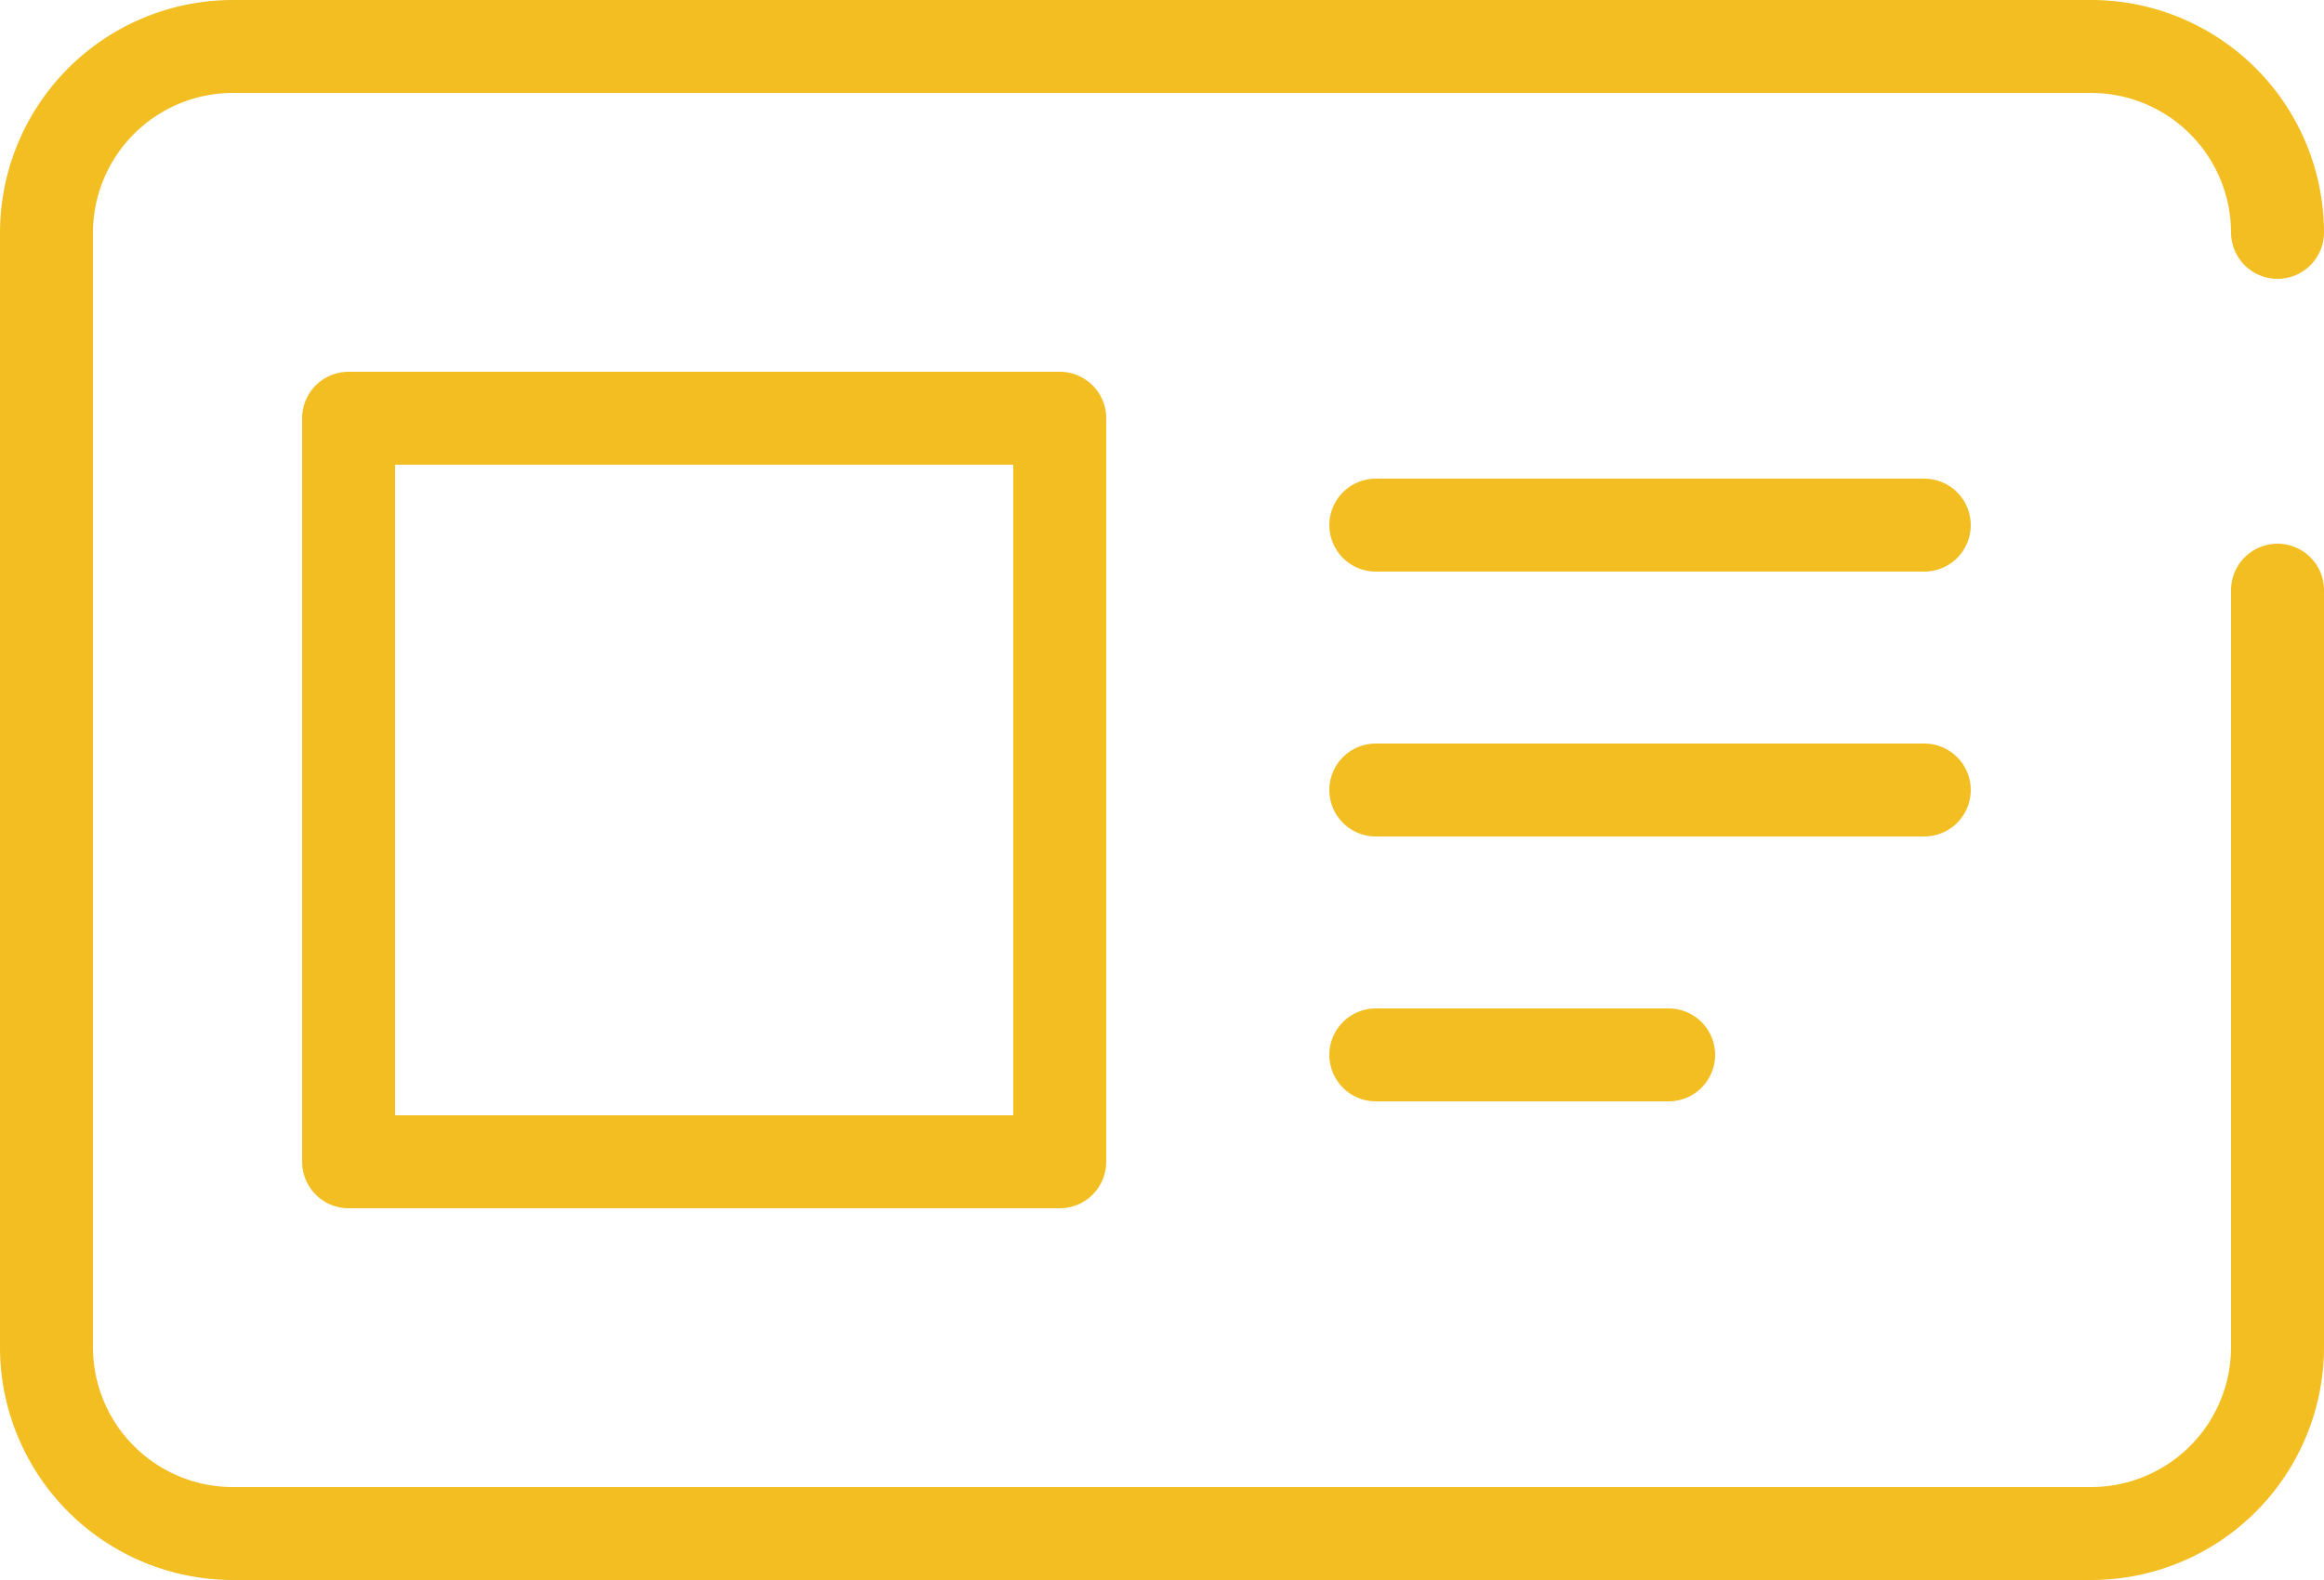
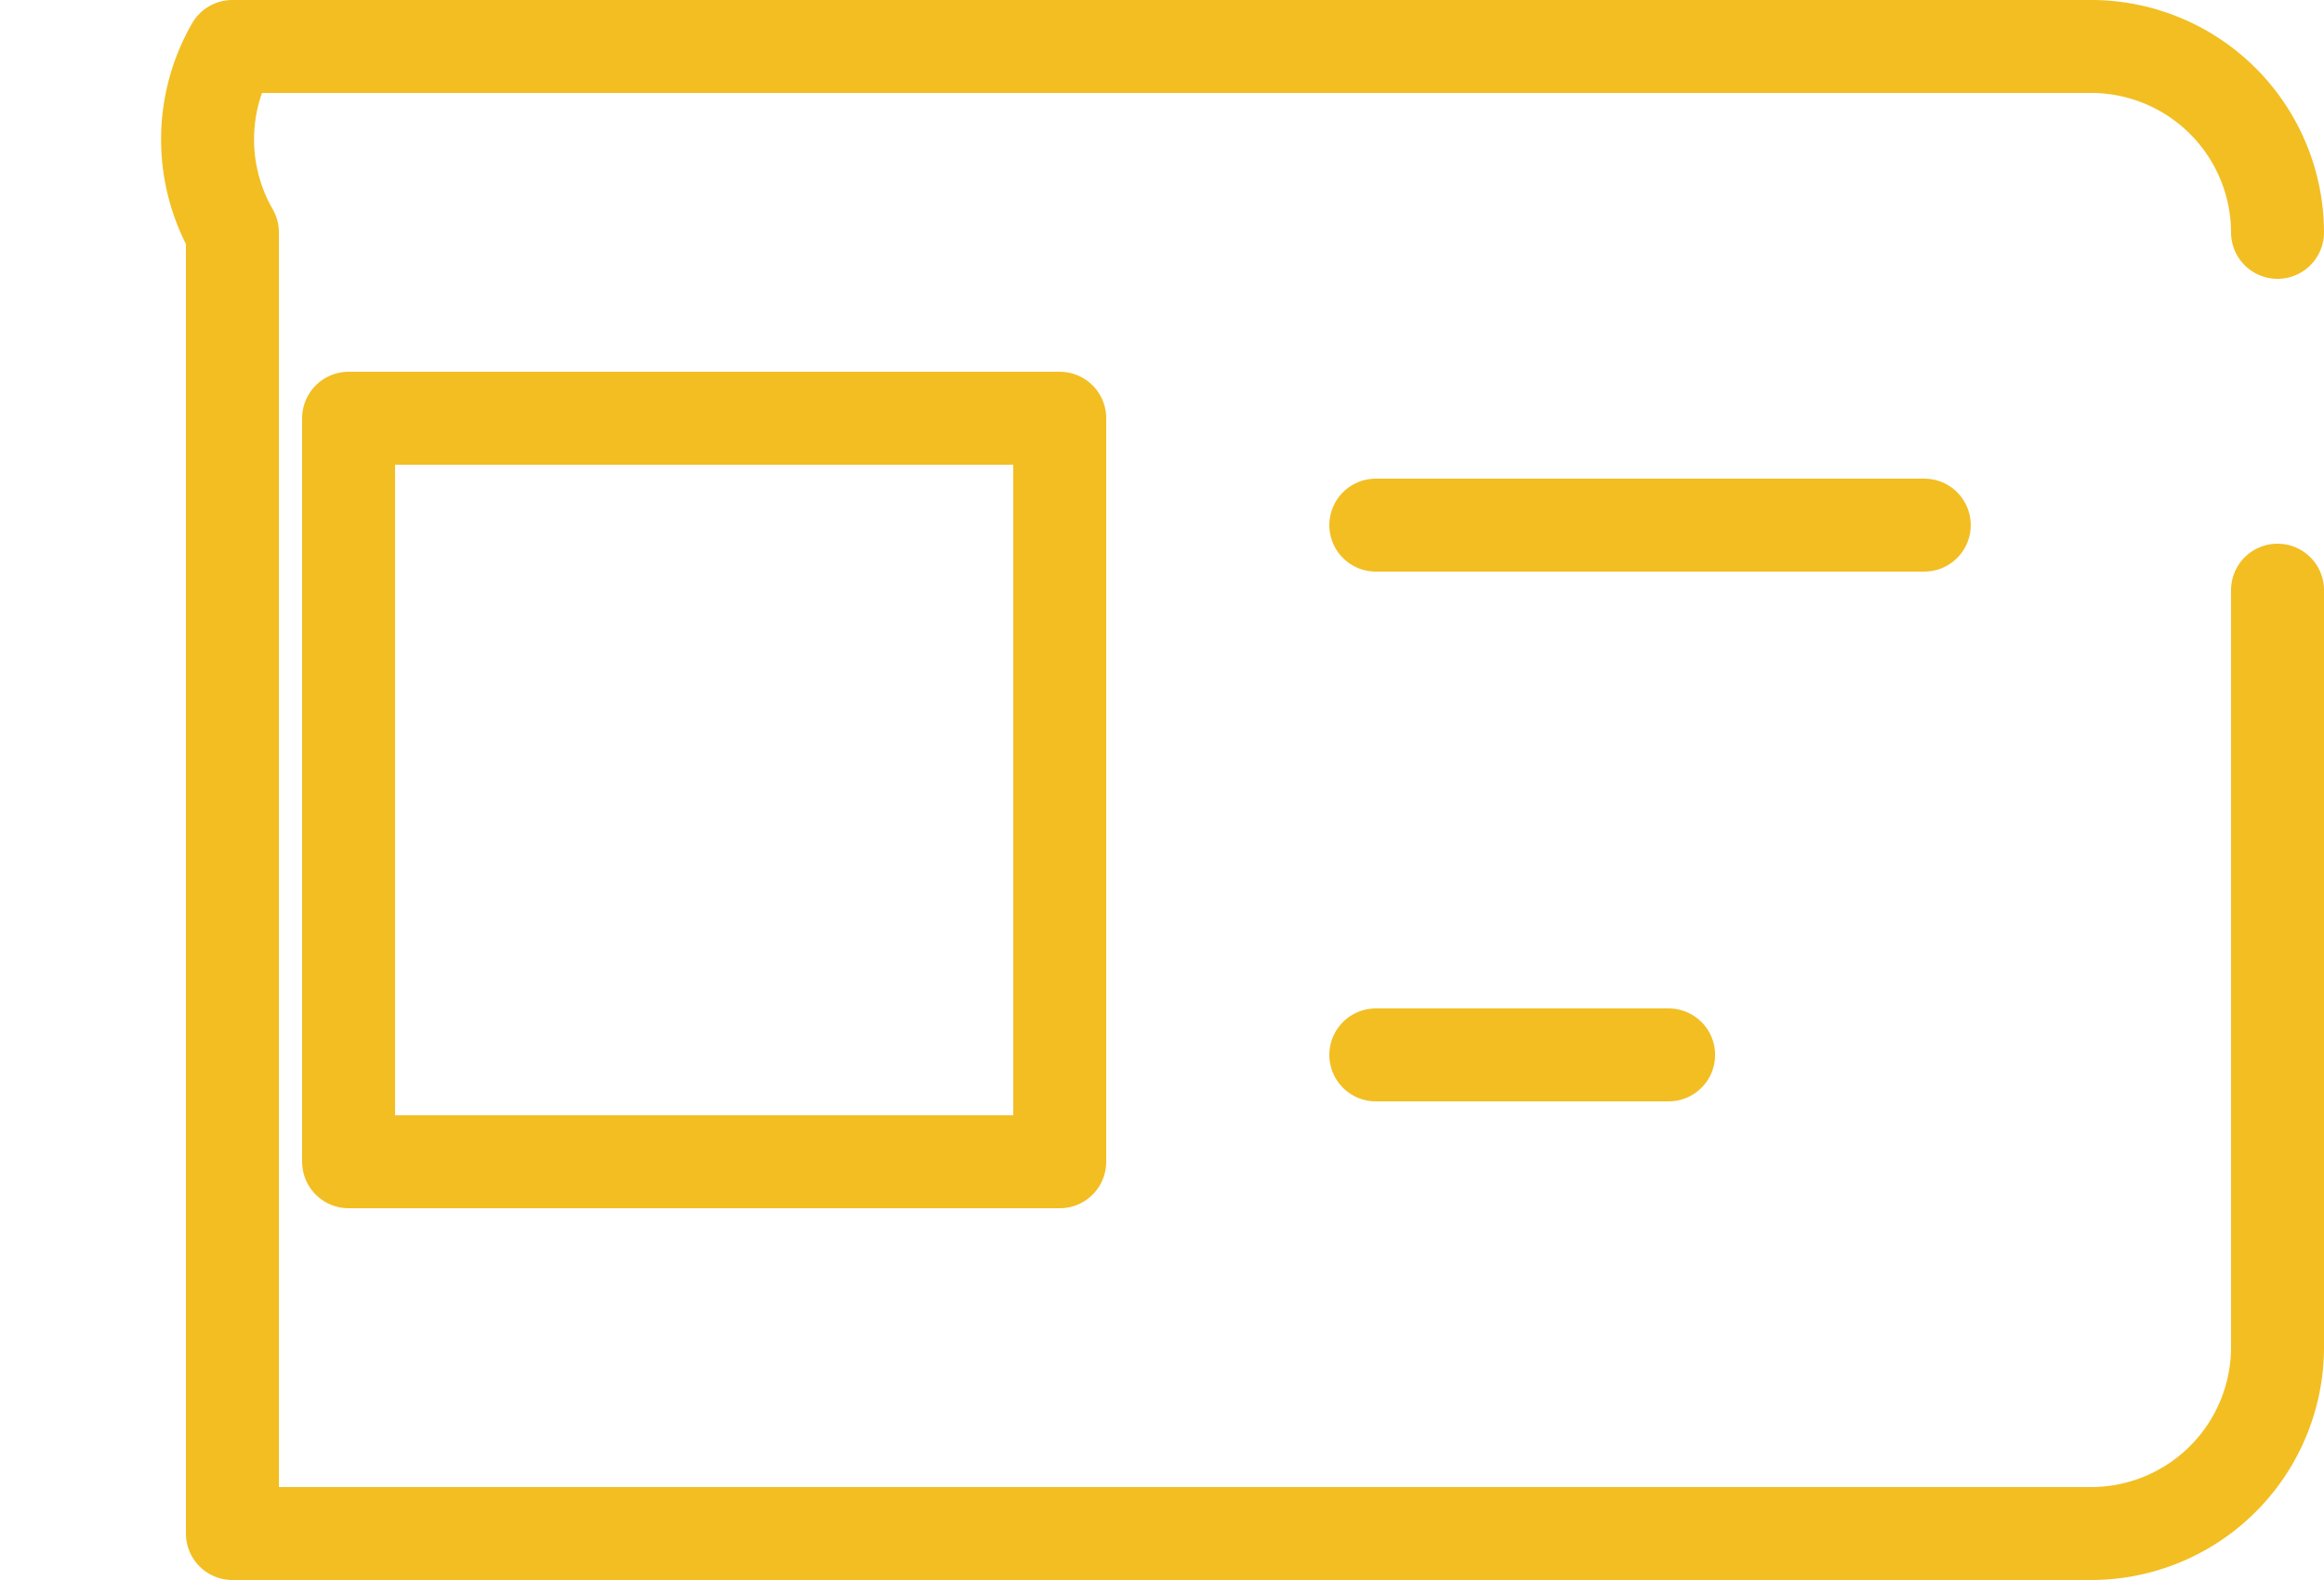
<svg xmlns="http://www.w3.org/2000/svg" width="50" height="34" viewBox="0 0 50 34">
  <defs>
    <style>.a{fill:none;stroke:#f2be22;stroke-linecap:round;stroke-linejoin:round;stroke-miterlimit:10;stroke-width:2px;}</style>
  </defs>
-   <path class="a" d="M49,12.7V29a4.012,4.012,0,0,1-4,4H5a4.012,4.012,0,0,1-4-4V5A4.012,4.012,0,0,1,5,1H45a4.012,4.012,0,0,1,4,4" />
+   <path class="a" d="M49,12.7V29a4.012,4.012,0,0,1-4,4H5V5A4.012,4.012,0,0,1,5,1H45a4.012,4.012,0,0,1,4,4" />
  <rect class="a" width="15.3" height="16" transform="translate(7.5 9)" />
  <line class="a" x2="11.8" transform="translate(29.6 11.3)" />
-   <line class="a" x2="11.8" transform="translate(29.6 17)" />
  <line class="a" x2="6.3" transform="translate(29.6 22.7)" />
</svg>